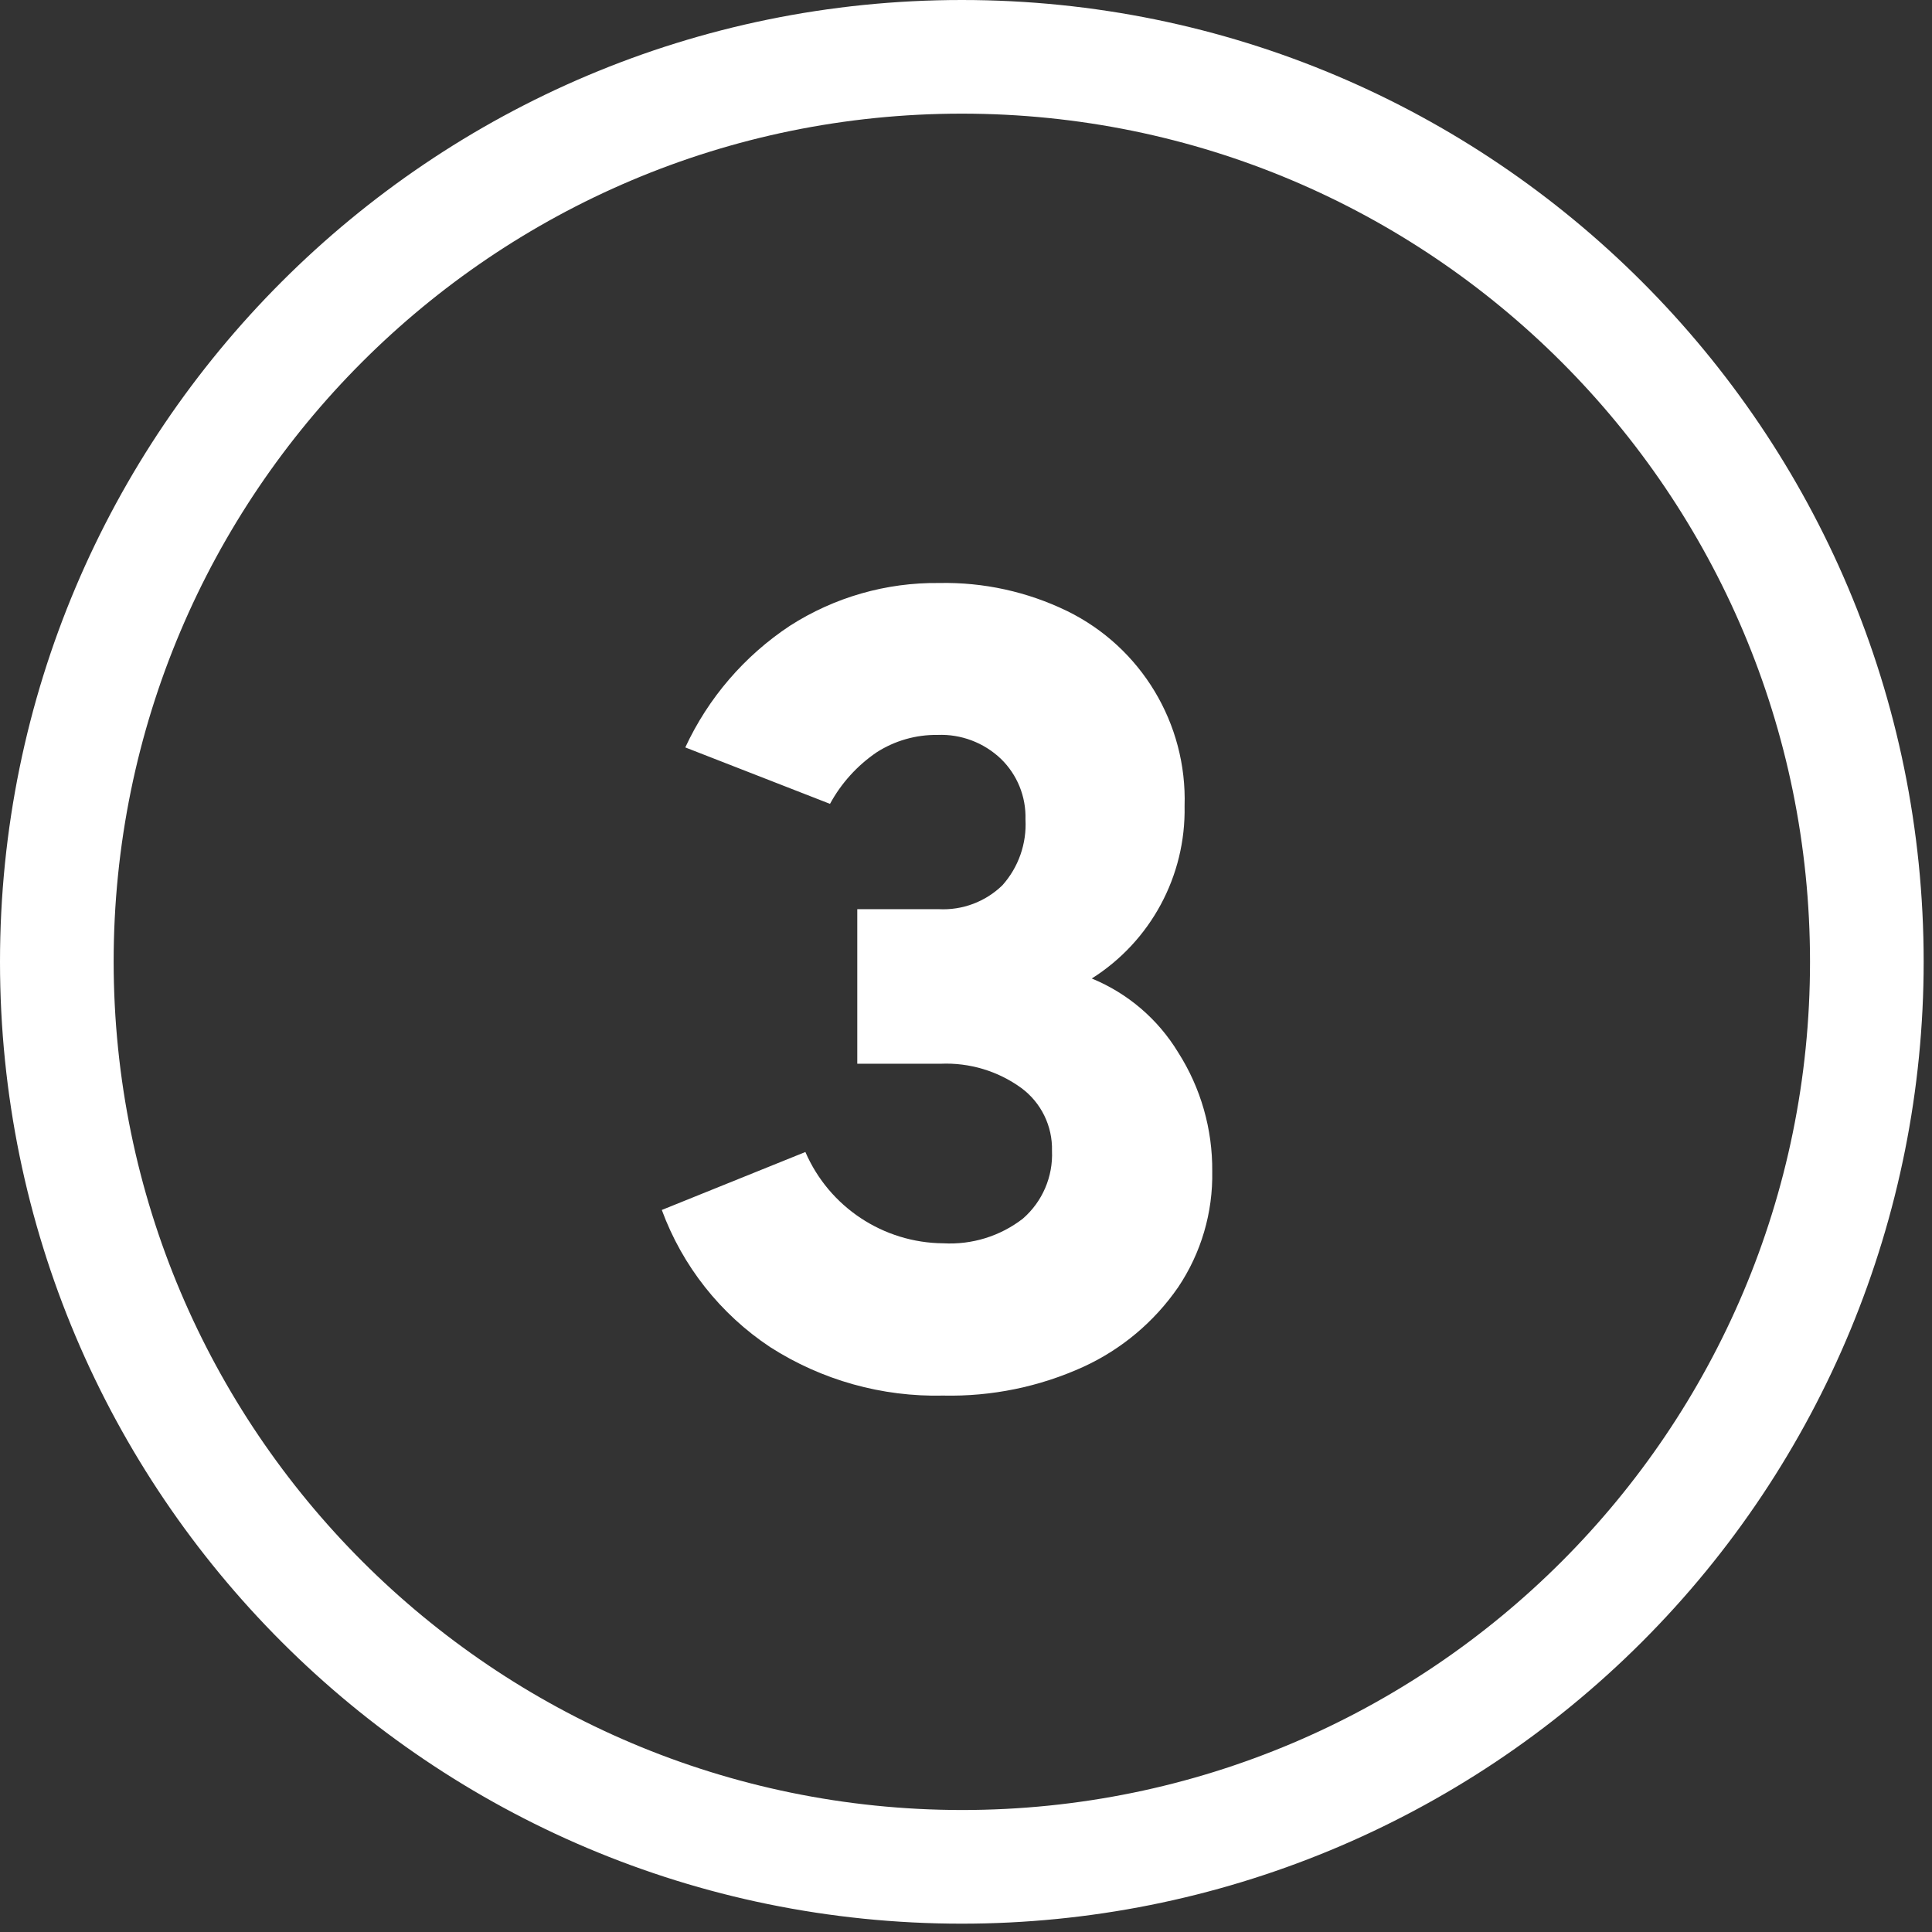
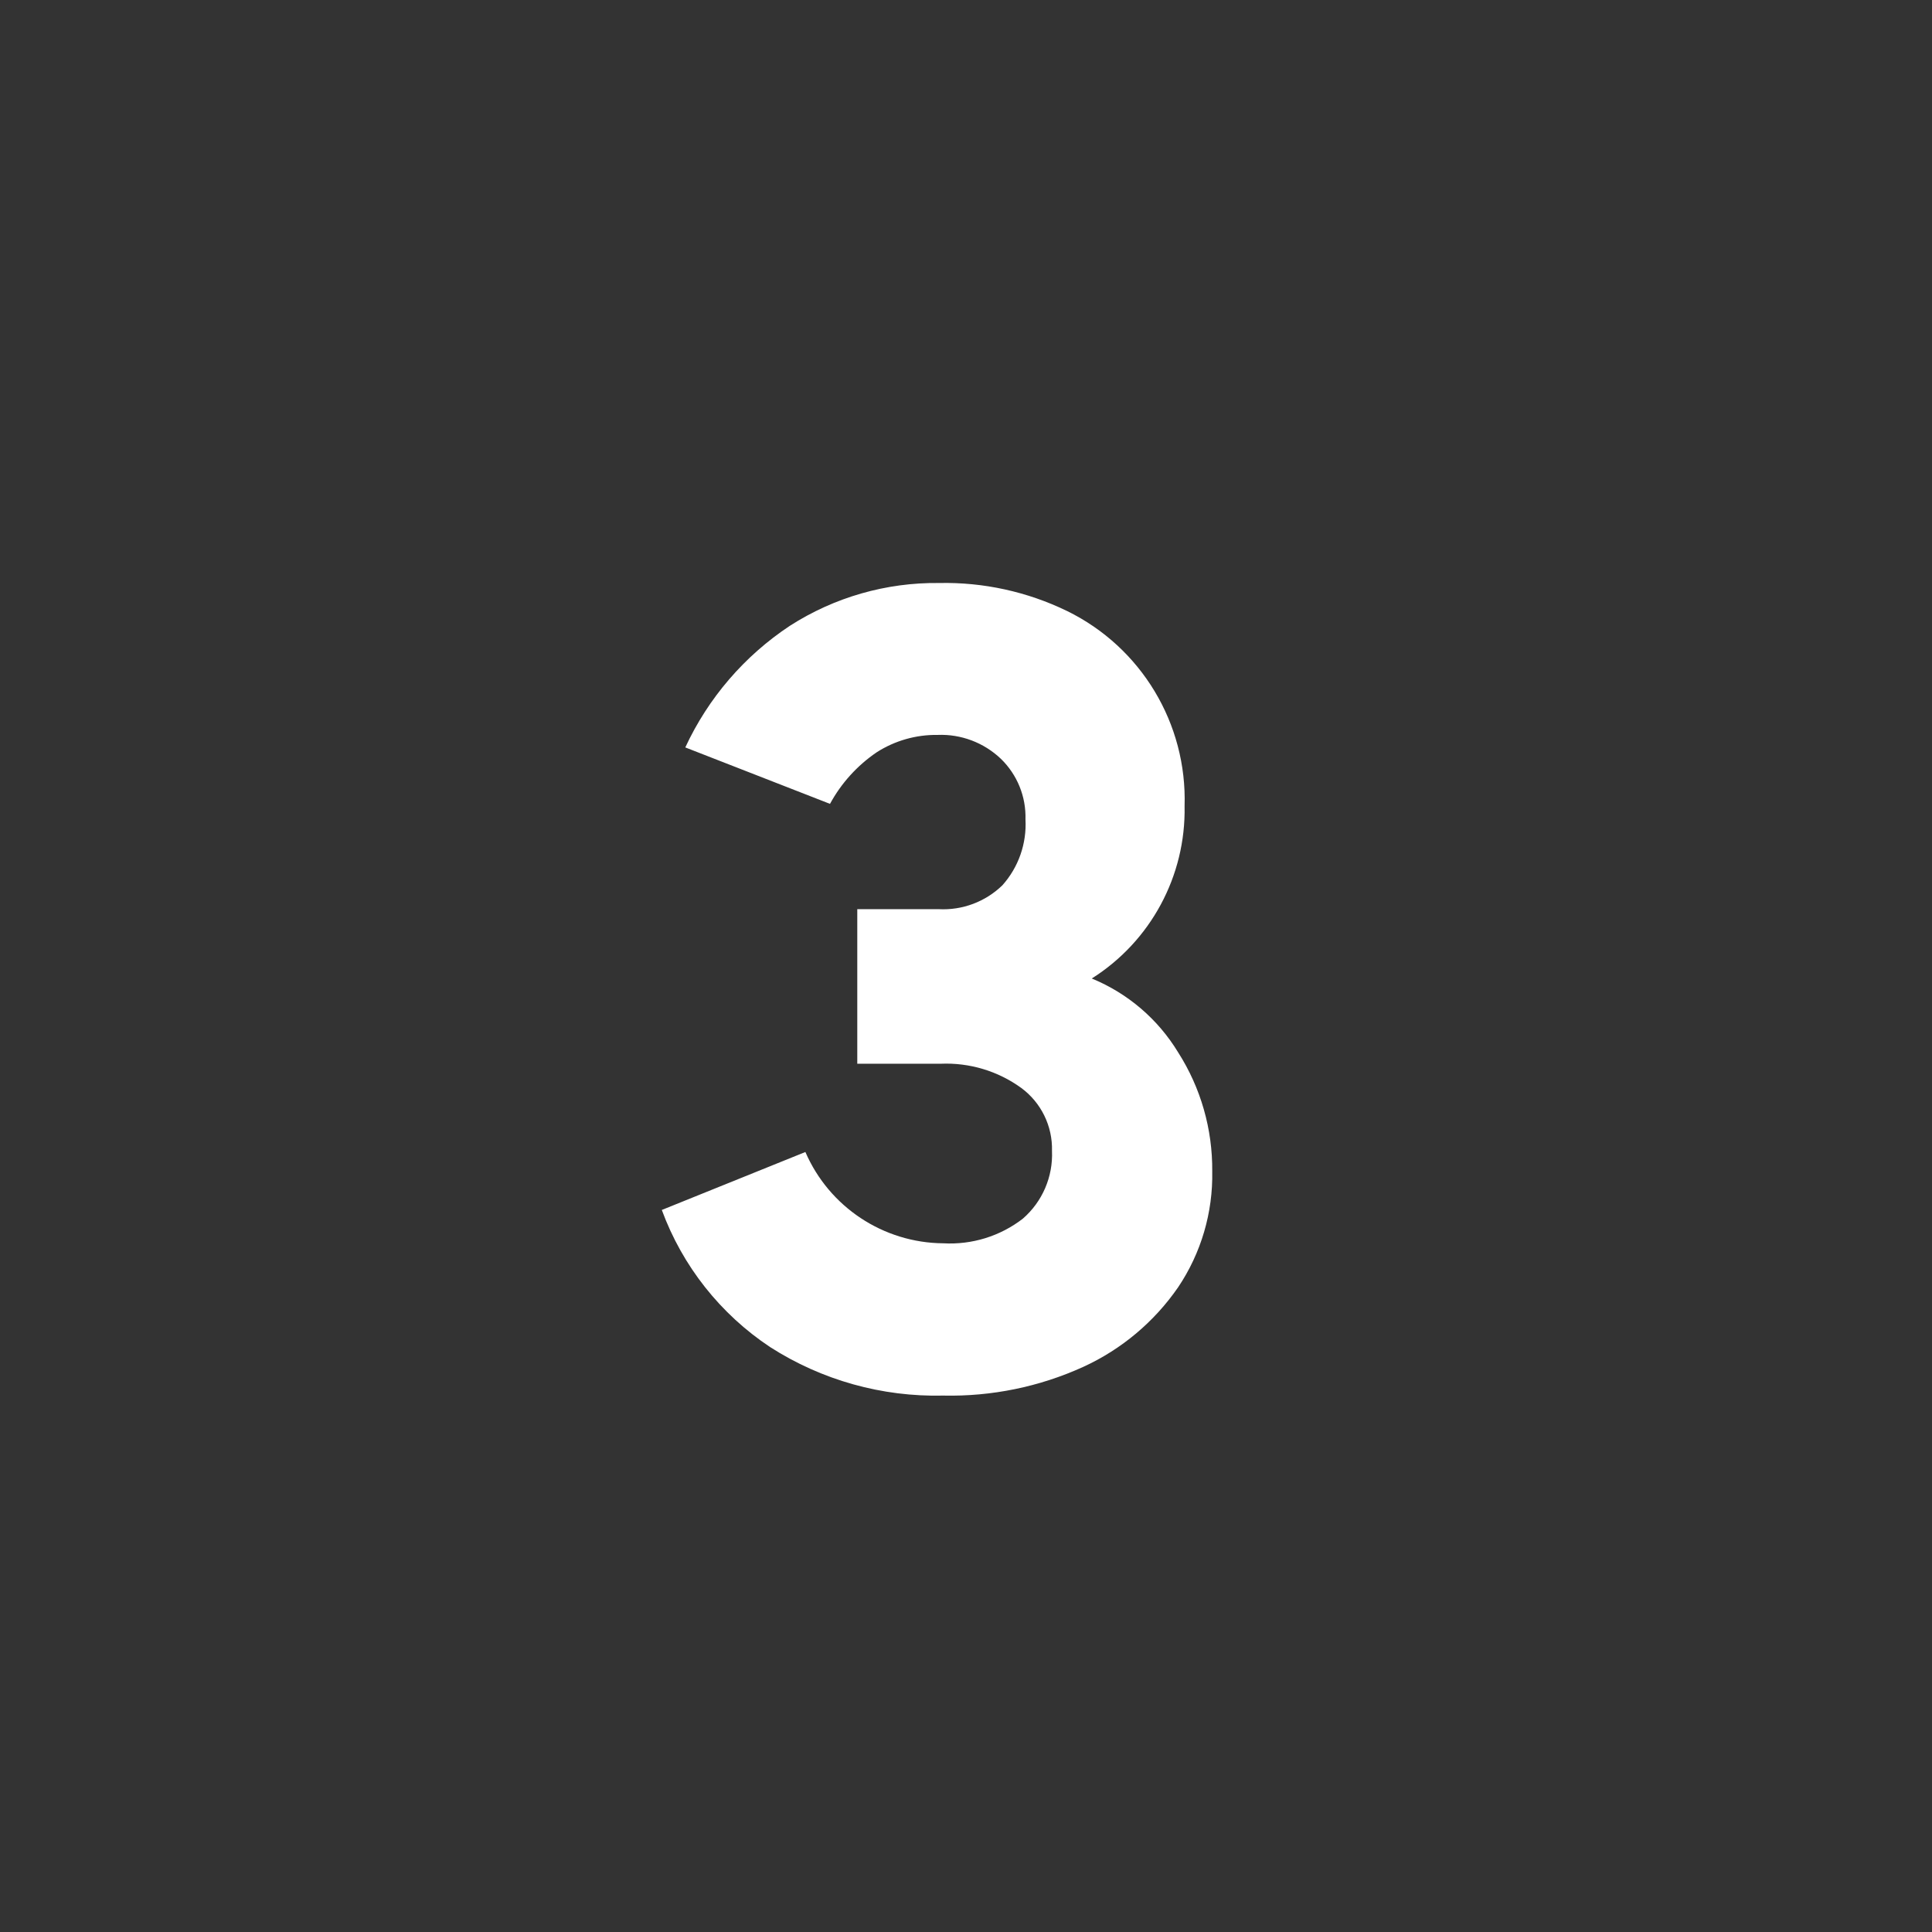
<svg xmlns="http://www.w3.org/2000/svg" width="51px" height="51px" viewBox="0 0 51 51" version="1.1">
  <rect x="0" y="0" width="51" height="51" fill="#333333" stroke="none" />
  <title>3 copy</title>
  <g id="Page-1" stroke="none" stroke-width="1" fill="none" fill-rule="evenodd">
    <g id="3-copy" fill="#FFFFFF" fill-rule="nonzero">
      <path d="M24.9,36.84 C23.283,36.879 21.692,36.433 20.33,35.56 C19.016,34.688 18.014,33.42 17.47,31.94 L21.26,30.41 C21.889,31.863 23.317,32.808 24.9,32.82 C25.655,32.863 26.401,32.633 27,32.17 C27.516,31.722 27.8,31.063 27.77,30.38 C27.787,29.728 27.485,29.108 26.96,28.72 C26.343,28.272 25.592,28.047 24.83,28.08 L22.63,28.08 L22.63,24 L24.78,24 C25.403,24.033 26.012,23.805 26.46,23.37 C26.886,22.894 27.105,22.268 27.07,21.63 C27.088,21.029 26.852,20.448 26.42,20.03 C25.971,19.603 25.369,19.375 24.75,19.4 C24.18,19.392 23.62,19.552 23.14,19.86 C22.628,20.209 22.206,20.675 21.91,21.22 L18.09,19.73 C18.695,18.425 19.651,17.314 20.85,16.52 C22.025,15.766 23.394,15.373 24.79,15.39 C25.959,15.365 27.118,15.619 28.17,16.13 C30.126,17.088 31.339,19.103 31.27,21.28 C31.306,23.121 30.377,24.847 28.82,25.83 C29.769,26.219 30.568,26.903 31.1,27.78 C31.698,28.717 32.01,29.808 32,30.92 C32.021,32.008 31.707,33.077 31.1,33.98 C30.471,34.892 29.607,35.618 28.6,36.08 C27.44,36.609 26.175,36.868 24.9,36.84 Z" id="Path" />
-       <path d="M25.39,49.28 L25.39,47.78 C37.756,47.78 47.78,37.756 47.78,25.39 C47.78,13.024 37.756,3 25.39,3 C13.024,3 3,13.024 3,25.39 C3.011,37.751 13.029,47.769 25.39,47.78 L25.39,50.78 C11.367,50.78 0,39.413 0,25.39 C0,11.367 11.367,0 25.39,0 C39.413,0 50.78,11.367 50.78,25.39 C50.78,32.124 48.105,38.582 43.343,43.343 C38.582,48.105 32.124,50.78 25.39,50.78 L25.39,49.28 Z" id="Path" />
    </g>
  </g>
</svg>